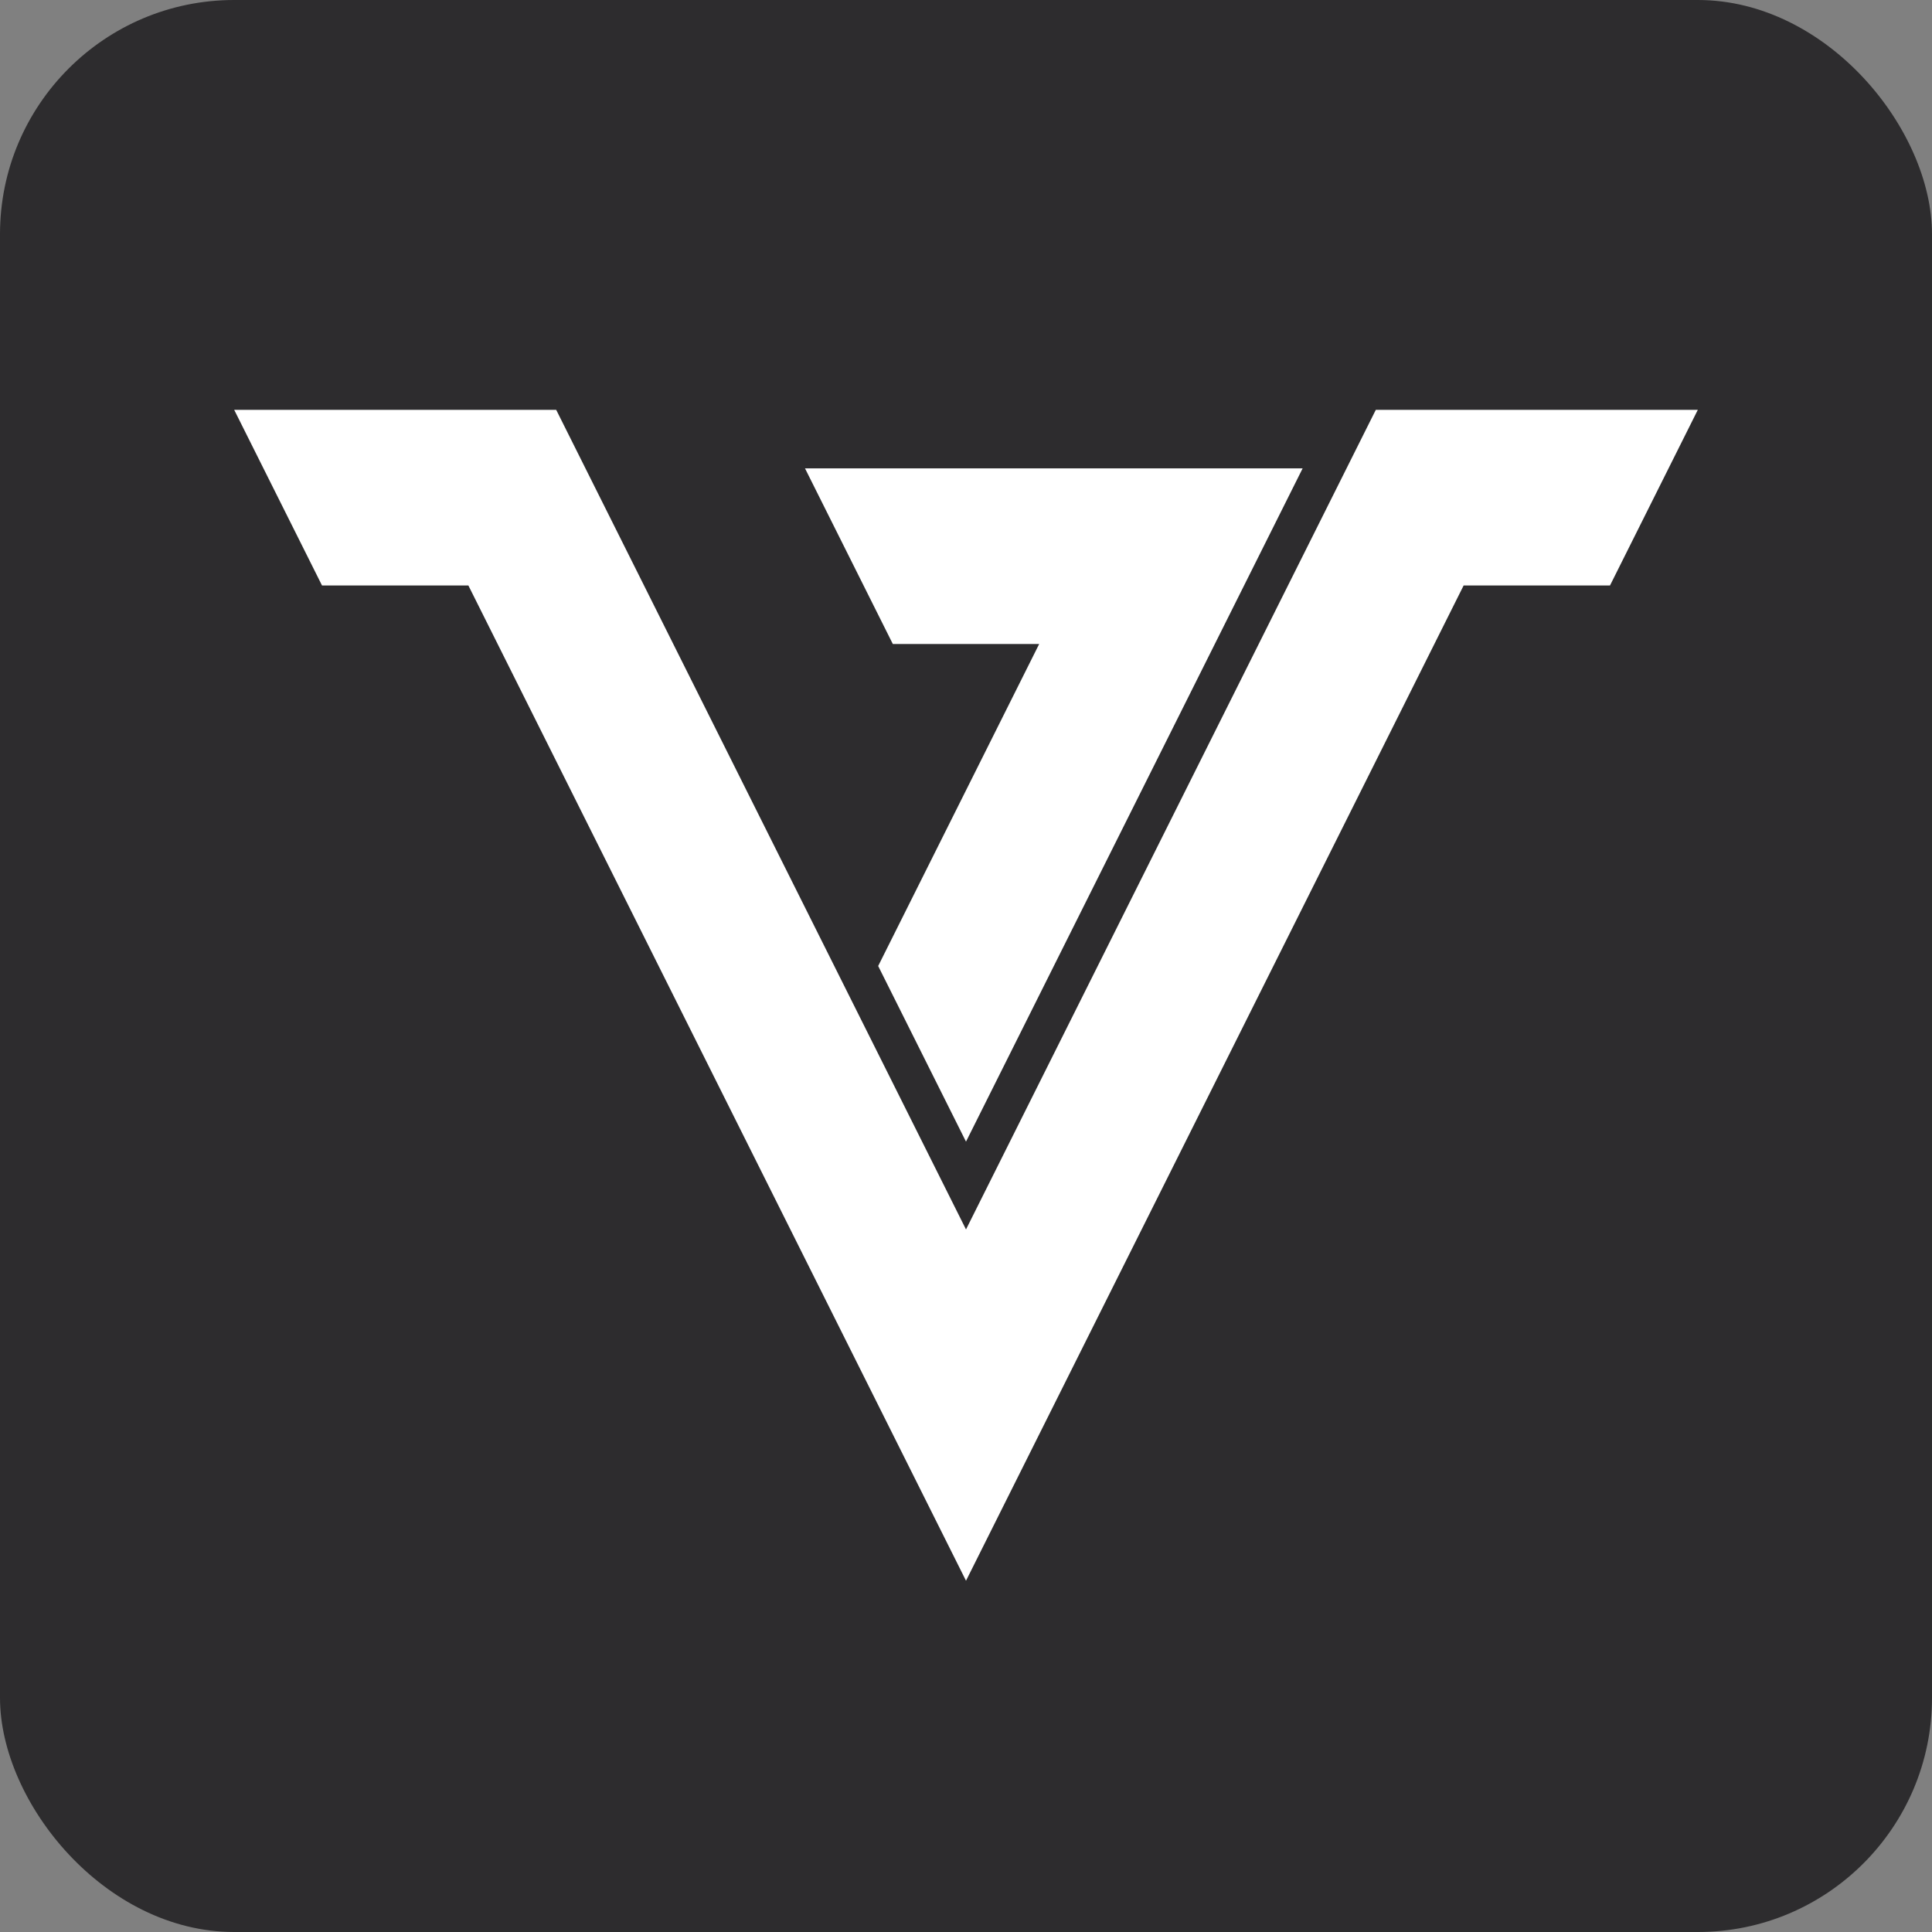
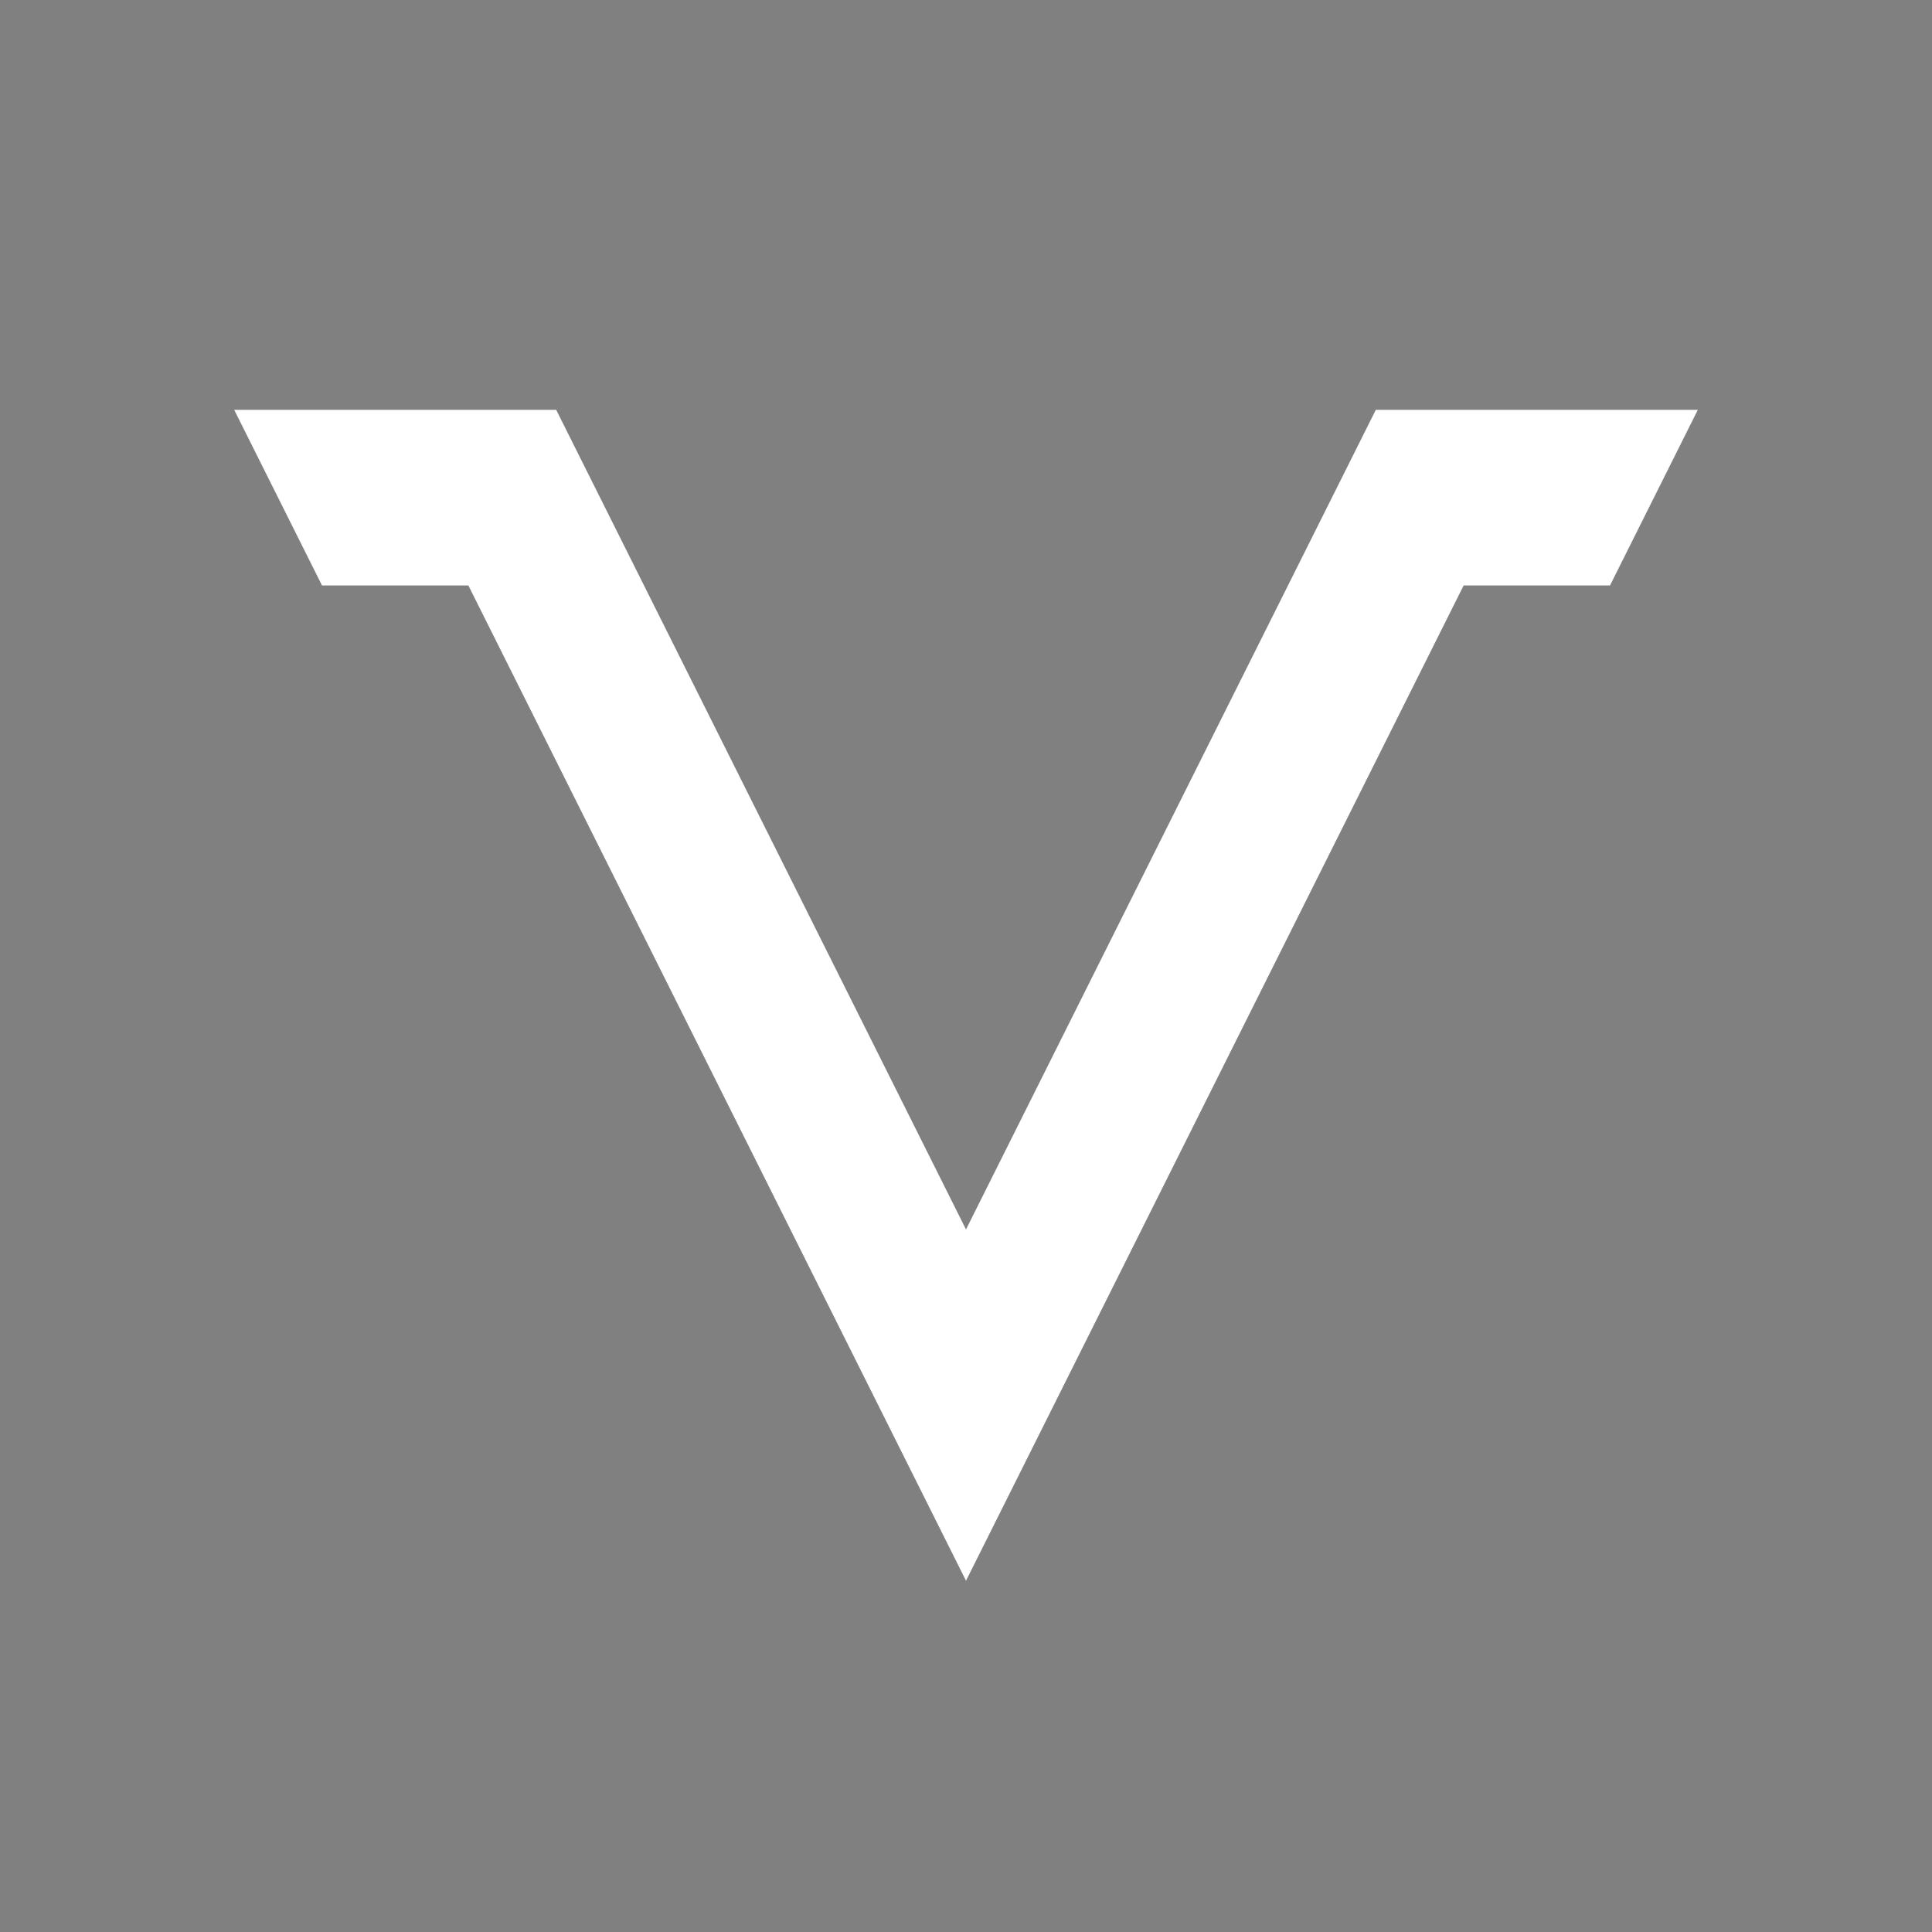
<svg xmlns="http://www.w3.org/2000/svg" viewBox="0 0 66 66" width="100%" height="100%">
  <rect x="0" y="0" width="66" height="66" fill="#808080" stroke="none" />
-   <rect fill="#2d2c2e" x="0" y="0" width="66" height="66" rx="8" ry="8" />
  <g fill="#ffffff" transform="translate(8,14)">
    <path d="M 0 0 h 11 l 14 28 l 14 -28 h 11 l -3 6 h -5 l -17 34 l -17 -34       h -5 Z" />
-     <path d="M 19.5 2 h 17 l -11.5 23 l -3 -6 l 5.5 -11 h -5 Z" />
  </g>
</svg>